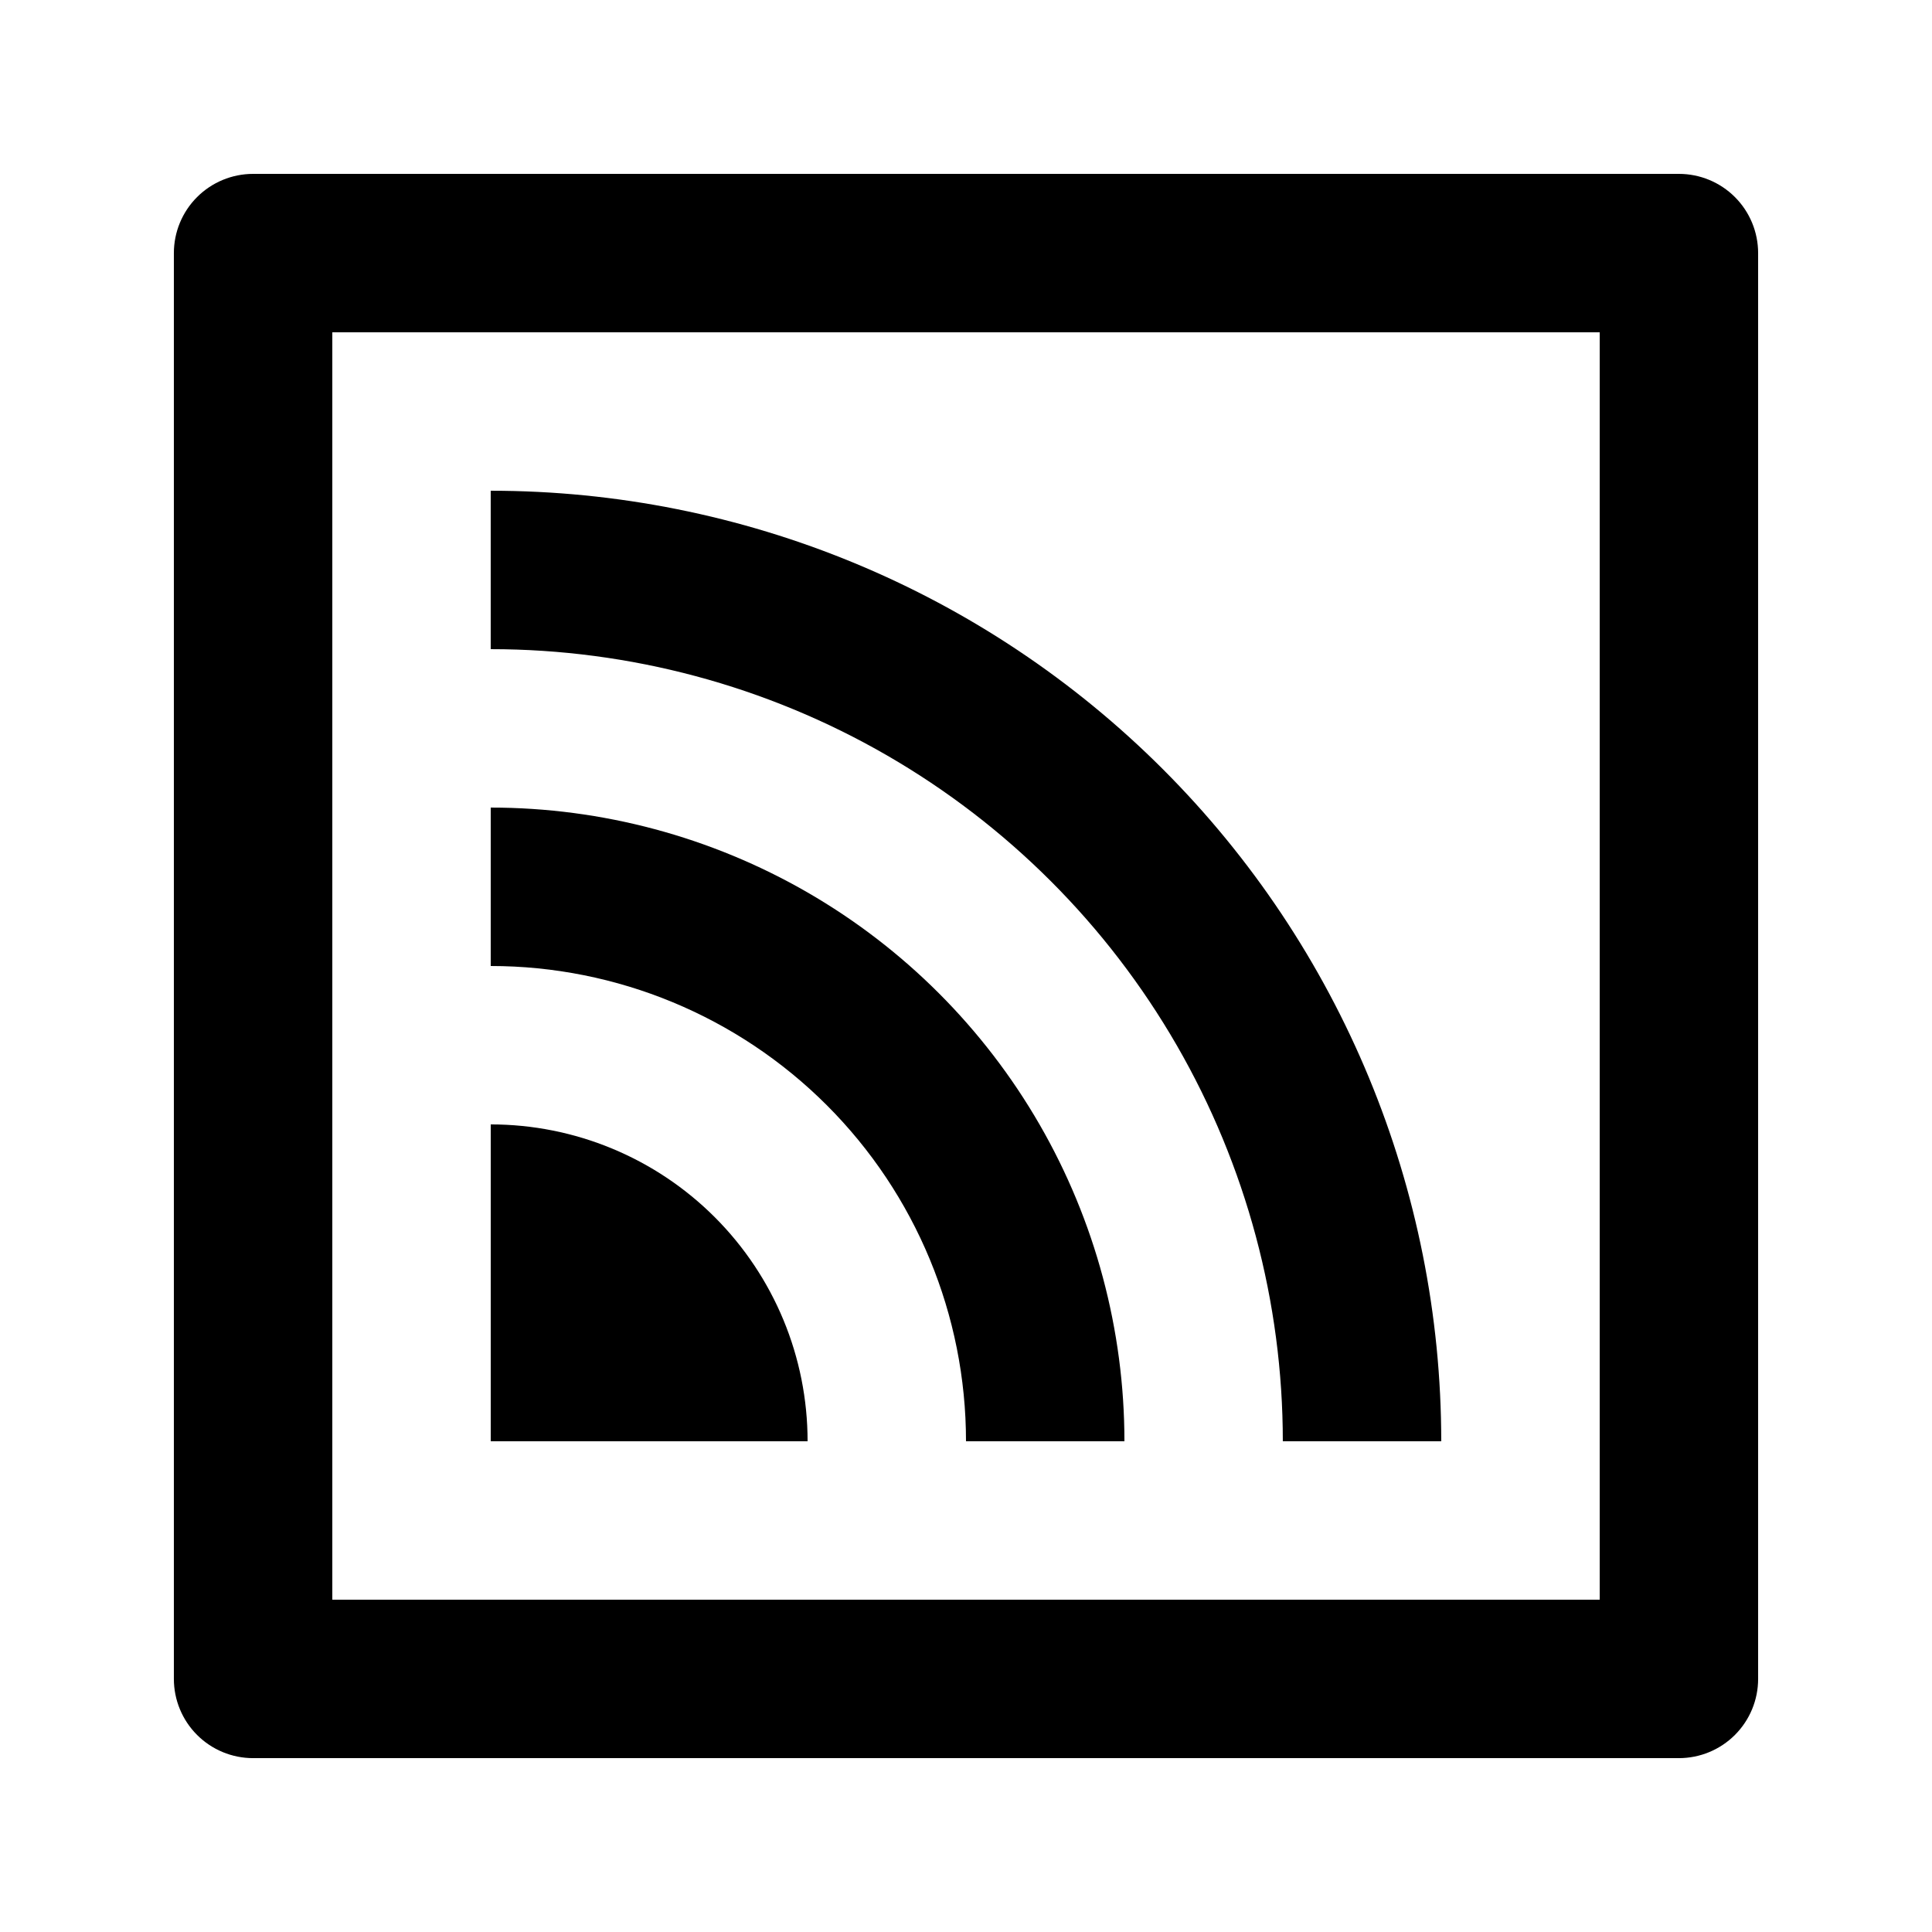
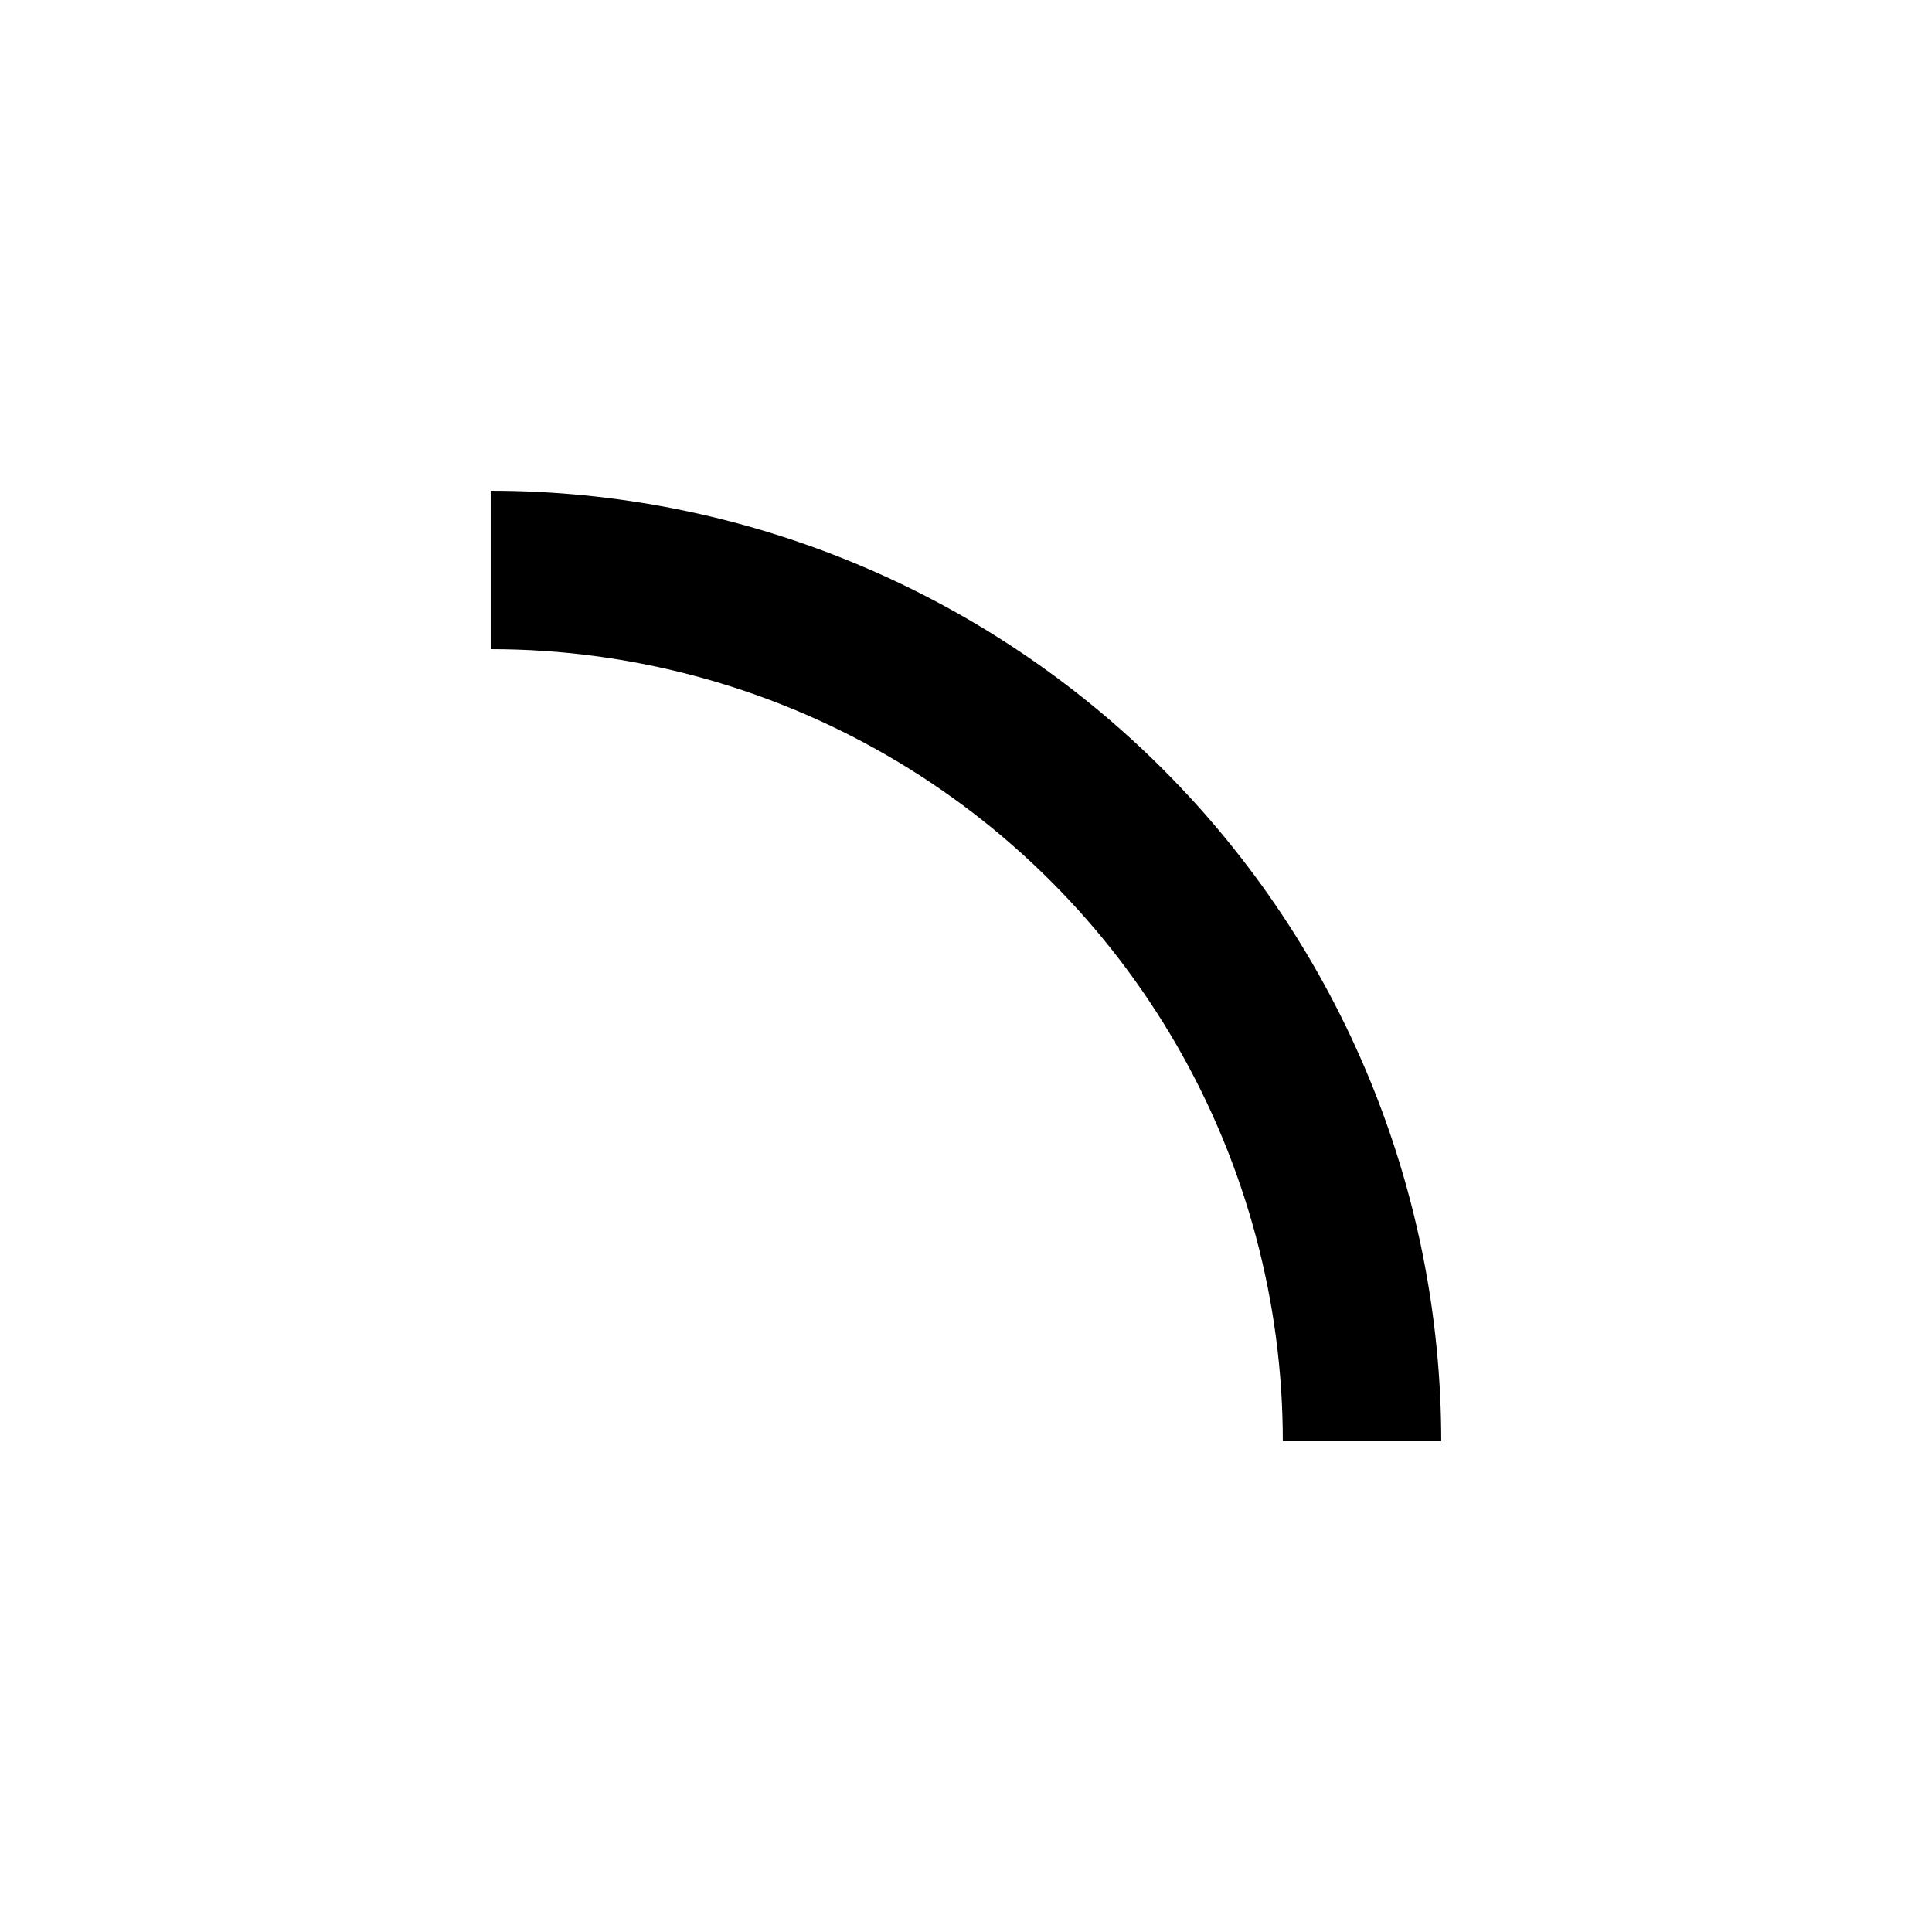
<svg xmlns="http://www.w3.org/2000/svg" fill="#000000" width="800px" height="800px" version="1.1" viewBox="144 144 512 512">
  <g>
-     <path d="m274.05 441.98v83.969h83.969v-0.004c0-22.27-8.848-43.625-24.594-59.371-15.75-15.75-37.105-24.594-59.375-24.594z" />
-     <path d="m588.93 190.08h-377.86c-5.566 0-10.906 2.211-14.844 6.148s-6.148 9.277-6.148 14.844v377.86c0 5.57 2.211 10.906 6.148 14.844s9.277 6.148 14.844 6.148h377.86c5.57 0 10.906-2.211 14.844-6.148s6.148-9.273 6.148-14.844v-377.86c0-5.566-2.211-10.906-6.148-14.844s-9.273-6.148-14.844-6.148zm-20.992 377.86h-335.87v-335.87h335.87z" />
-     <path d="m400 525.95h41.984c0-29.477-7.762-58.438-22.5-83.965-14.742-25.531-35.941-46.73-61.469-61.473-25.531-14.738-54.492-22.496-83.969-22.496v41.984c33.402 0 65.441 13.27 89.062 36.891 23.621 23.617 36.891 55.656 36.891 89.059z" />
    <path d="m483.96 525.95h41.984c0-66.809-26.539-130.88-73.781-178.12-47.238-47.242-111.31-73.781-178.12-73.781v41.984c36.848 0 73.047 9.699 104.96 28.121 31.91 18.426 58.41 44.926 76.836 76.84 18.422 31.91 28.121 68.109 28.121 104.96z" />
  </g>
</svg>